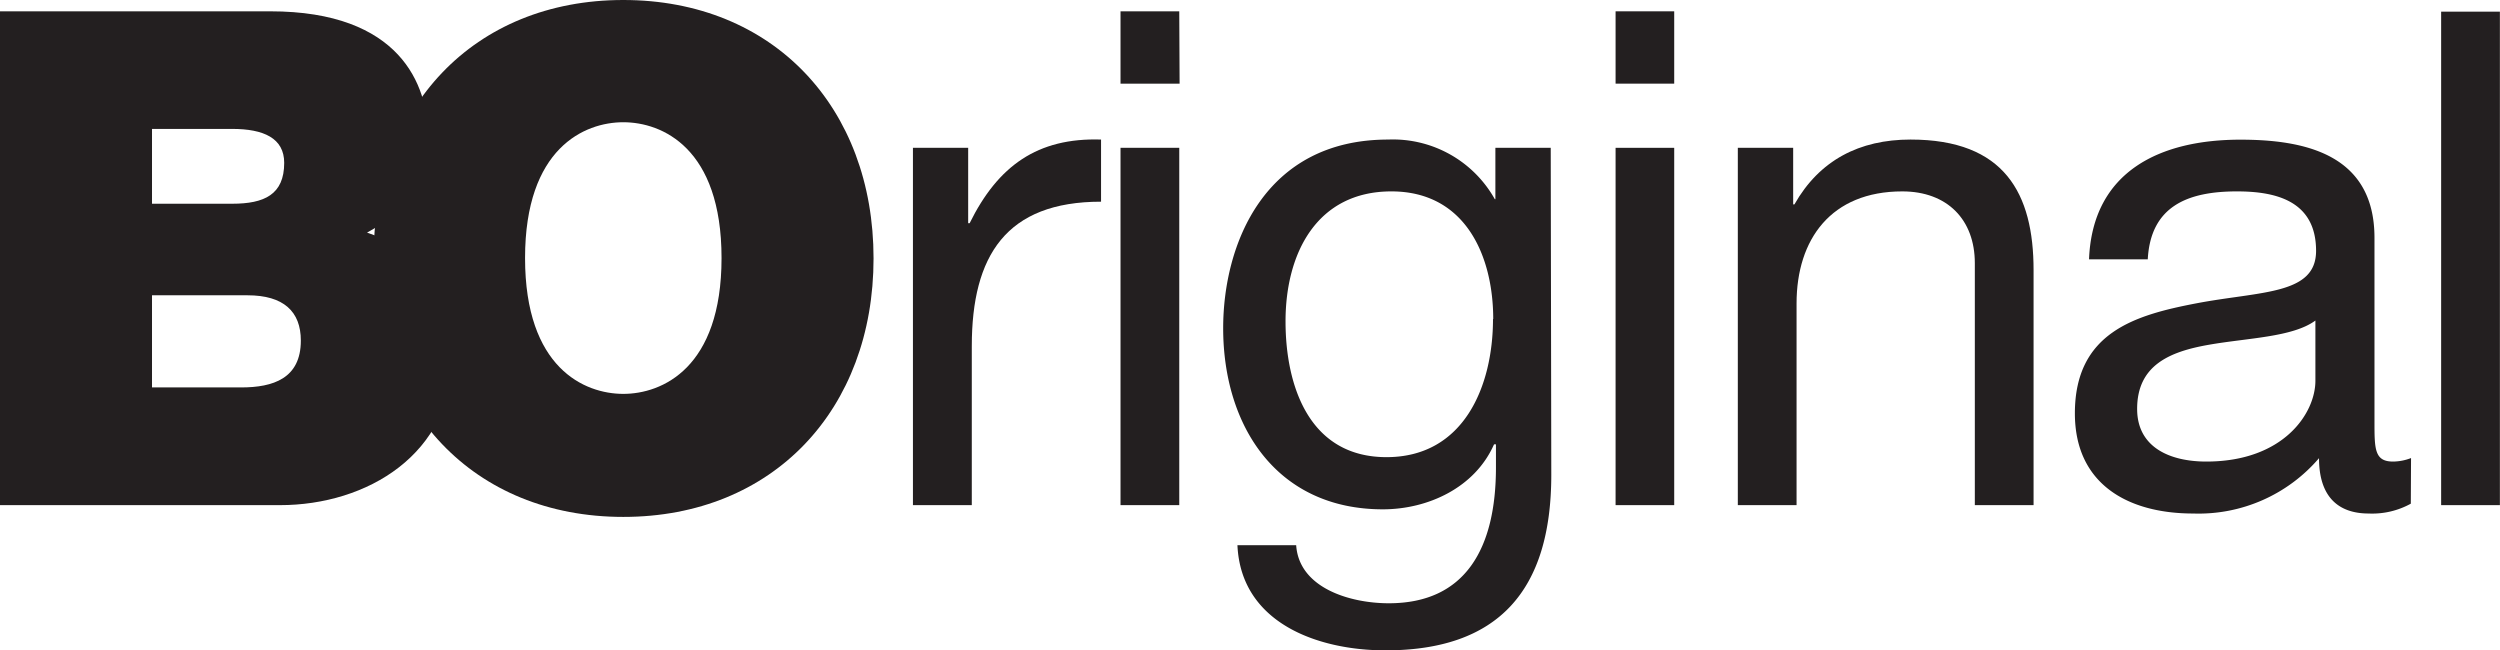
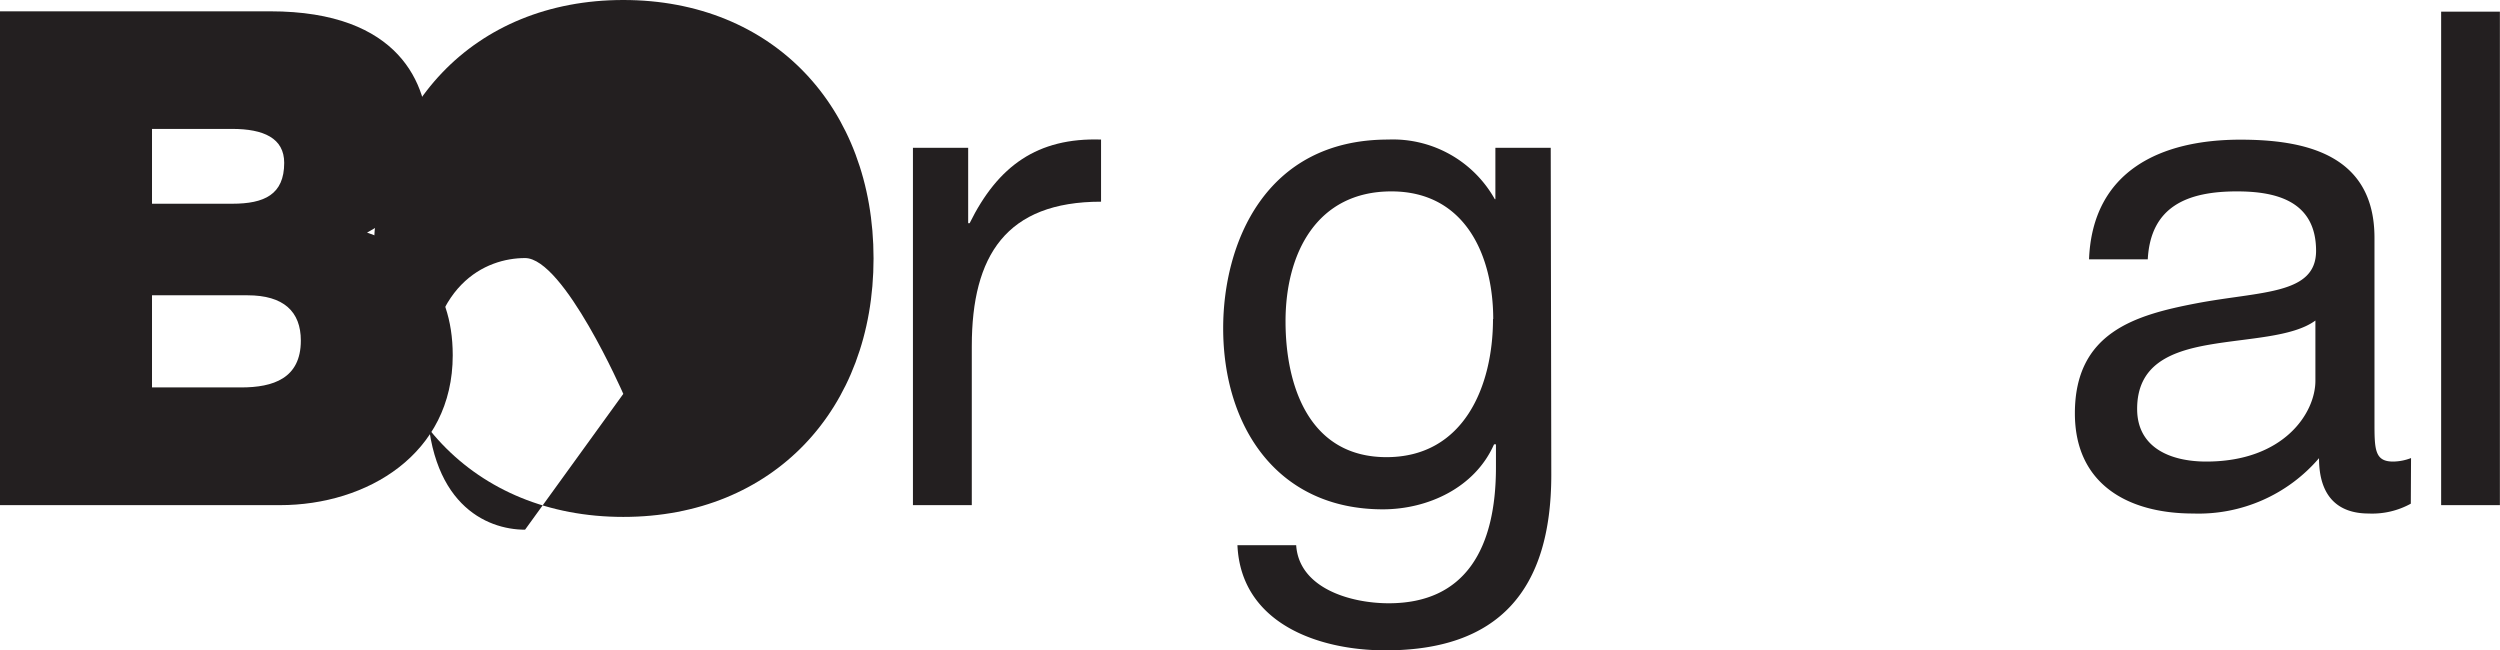
<svg xmlns="http://www.w3.org/2000/svg" viewBox="0 0 220.88 57.45">
  <title>Fichier 2</title>
  <g id="62d97123-2d76-44b9-aadb-9822bb62b5cf" data-name="Calque 2">
    <g id="bc9f47a7-eb21-4652-a254-5599c37c88c6" data-name="Layer 1">
      <path d="M0,1H23.88C35.36,1,37.81,7.51,37.81,12s-2.14,6.77-5.38,8.55C36.33,21.85,40,25,40,31.39c0,8.73-7.57,13.24-15.26,13.24H0ZM13.43,18h7.09c2.82,0,4.59-.8,4.59-3.61,0-2.19-1.83-3-4.59-3H13.43Zm0,16.23h7.88c2.82,0,5.27-.79,5.27-4.14,0-2.57-1.53-4-4.71-4H13.43Z" style="fill:#231f20" />
-       <path d="M55.07,0C68.33,0,77.18,9.51,77.18,22.83S68.33,45.67,55.07,45.67,33,36.14,33,22.83,41.82,0,55.07,0m0,34.8c3.42,0,8.68-2.27,8.68-12s-5.25-12-8.68-12-8.68,2.28-8.68,12,5.25,12,8.68,12" style="fill:#231f20" />
+       <path d="M55.07,0C68.33,0,77.18,9.51,77.18,22.83S68.33,45.67,55.07,45.67,33,36.14,33,22.83,41.82,0,55.07,0m0,34.8s-5.25-12-8.68-12-8.68,2.28-8.68,12,5.25,12,8.68,12" style="fill:#231f20" />
      <path d="M80.66,13.06h4.88v6.66h.13c2.5-5.07,6-7.57,11.61-7.39v5.49c-8.38,0-11.42,4.76-11.42,12.76V44.63H80.66Z" style="fill:#231f20" />
-       <path d="M104.22,7.39H99V1h5.19ZM99,13.06h5.19V44.63H99Z" style="fill:#231f20" />
      <path d="M137.06,41.95c0,10.25-4.7,15.51-14.65,15.51-5.93,0-12.77-2.38-13.08-9.29h5.19c.25,3.79,4.77,5.13,8.18,5.13,6.8,0,9.47-4.88,9.47-12V39.26H132c-1.69,3.84-5.86,5.74-9.82,5.74-9.4,0-14.11-7.39-14.11-16,0-7.44,3.66-16.67,14.58-16.67a10.32,10.32,0,0,1,9.42,5.27h.05V13.06h4.89ZM131.93,28.2c0-5.56-2.43-11.29-9-11.29s-9.35,5.44-9.35,11.48c0,5.68,2.07,12,8.92,12s9.41-6.29,9.41-12.21" style="fill:#231f20" />
-       <path d="M147.92,7.39h-5.18V1h5.18Zm-5.18,5.67h5.18V44.63h-5.18Z" style="fill:#231f20" />
-       <path d="M153.54,13.06h4.89v5h.11c2.21-3.9,5.74-5.73,10.26-5.73,8.31,0,10.87,4.76,10.87,11.54V44.63h-5.19V23.25c0-3.84-2.43-6.34-6.41-6.34-6.28,0-9.34,4.22-9.34,9.9V44.63h-5.19Z" style="fill:#231f20" />
      <path d="M213,44.5a7.05,7.05,0,0,1-3.72.87c-2.68,0-4.39-1.47-4.39-4.89a14,14,0,0,1-11.12,4.89c-5.73,0-10.45-2.57-10.45-8.85,0-7.15,5.33-8.68,10.68-9.71,5.74-1.1,10.63-.74,10.63-4.65,0-4.51-3.72-5.25-7-5.25-4.39,0-7.62,1.34-7.87,6h-5.19c.31-7.83,6.35-10.57,13.37-10.57,5.68,0,11.85,1.28,11.85,8.67V37.24c0,2.43,0,3.54,1.64,3.54a4.47,4.47,0,0,0,1.59-.31Zm-8.43-16.18c-2,1.47-5.92,1.53-9.41,2.14s-6.34,1.82-6.34,5.67c0,3.42,2.93,4.65,6.11,4.65,6.83,0,9.64-4.27,9.64-7.14Z" style="fill:#231f20" />
      <rect x="215.68" y="1.03" width="5.19" height="43.6" style="fill:#231f20" />
    </g>
  </g>
</svg>